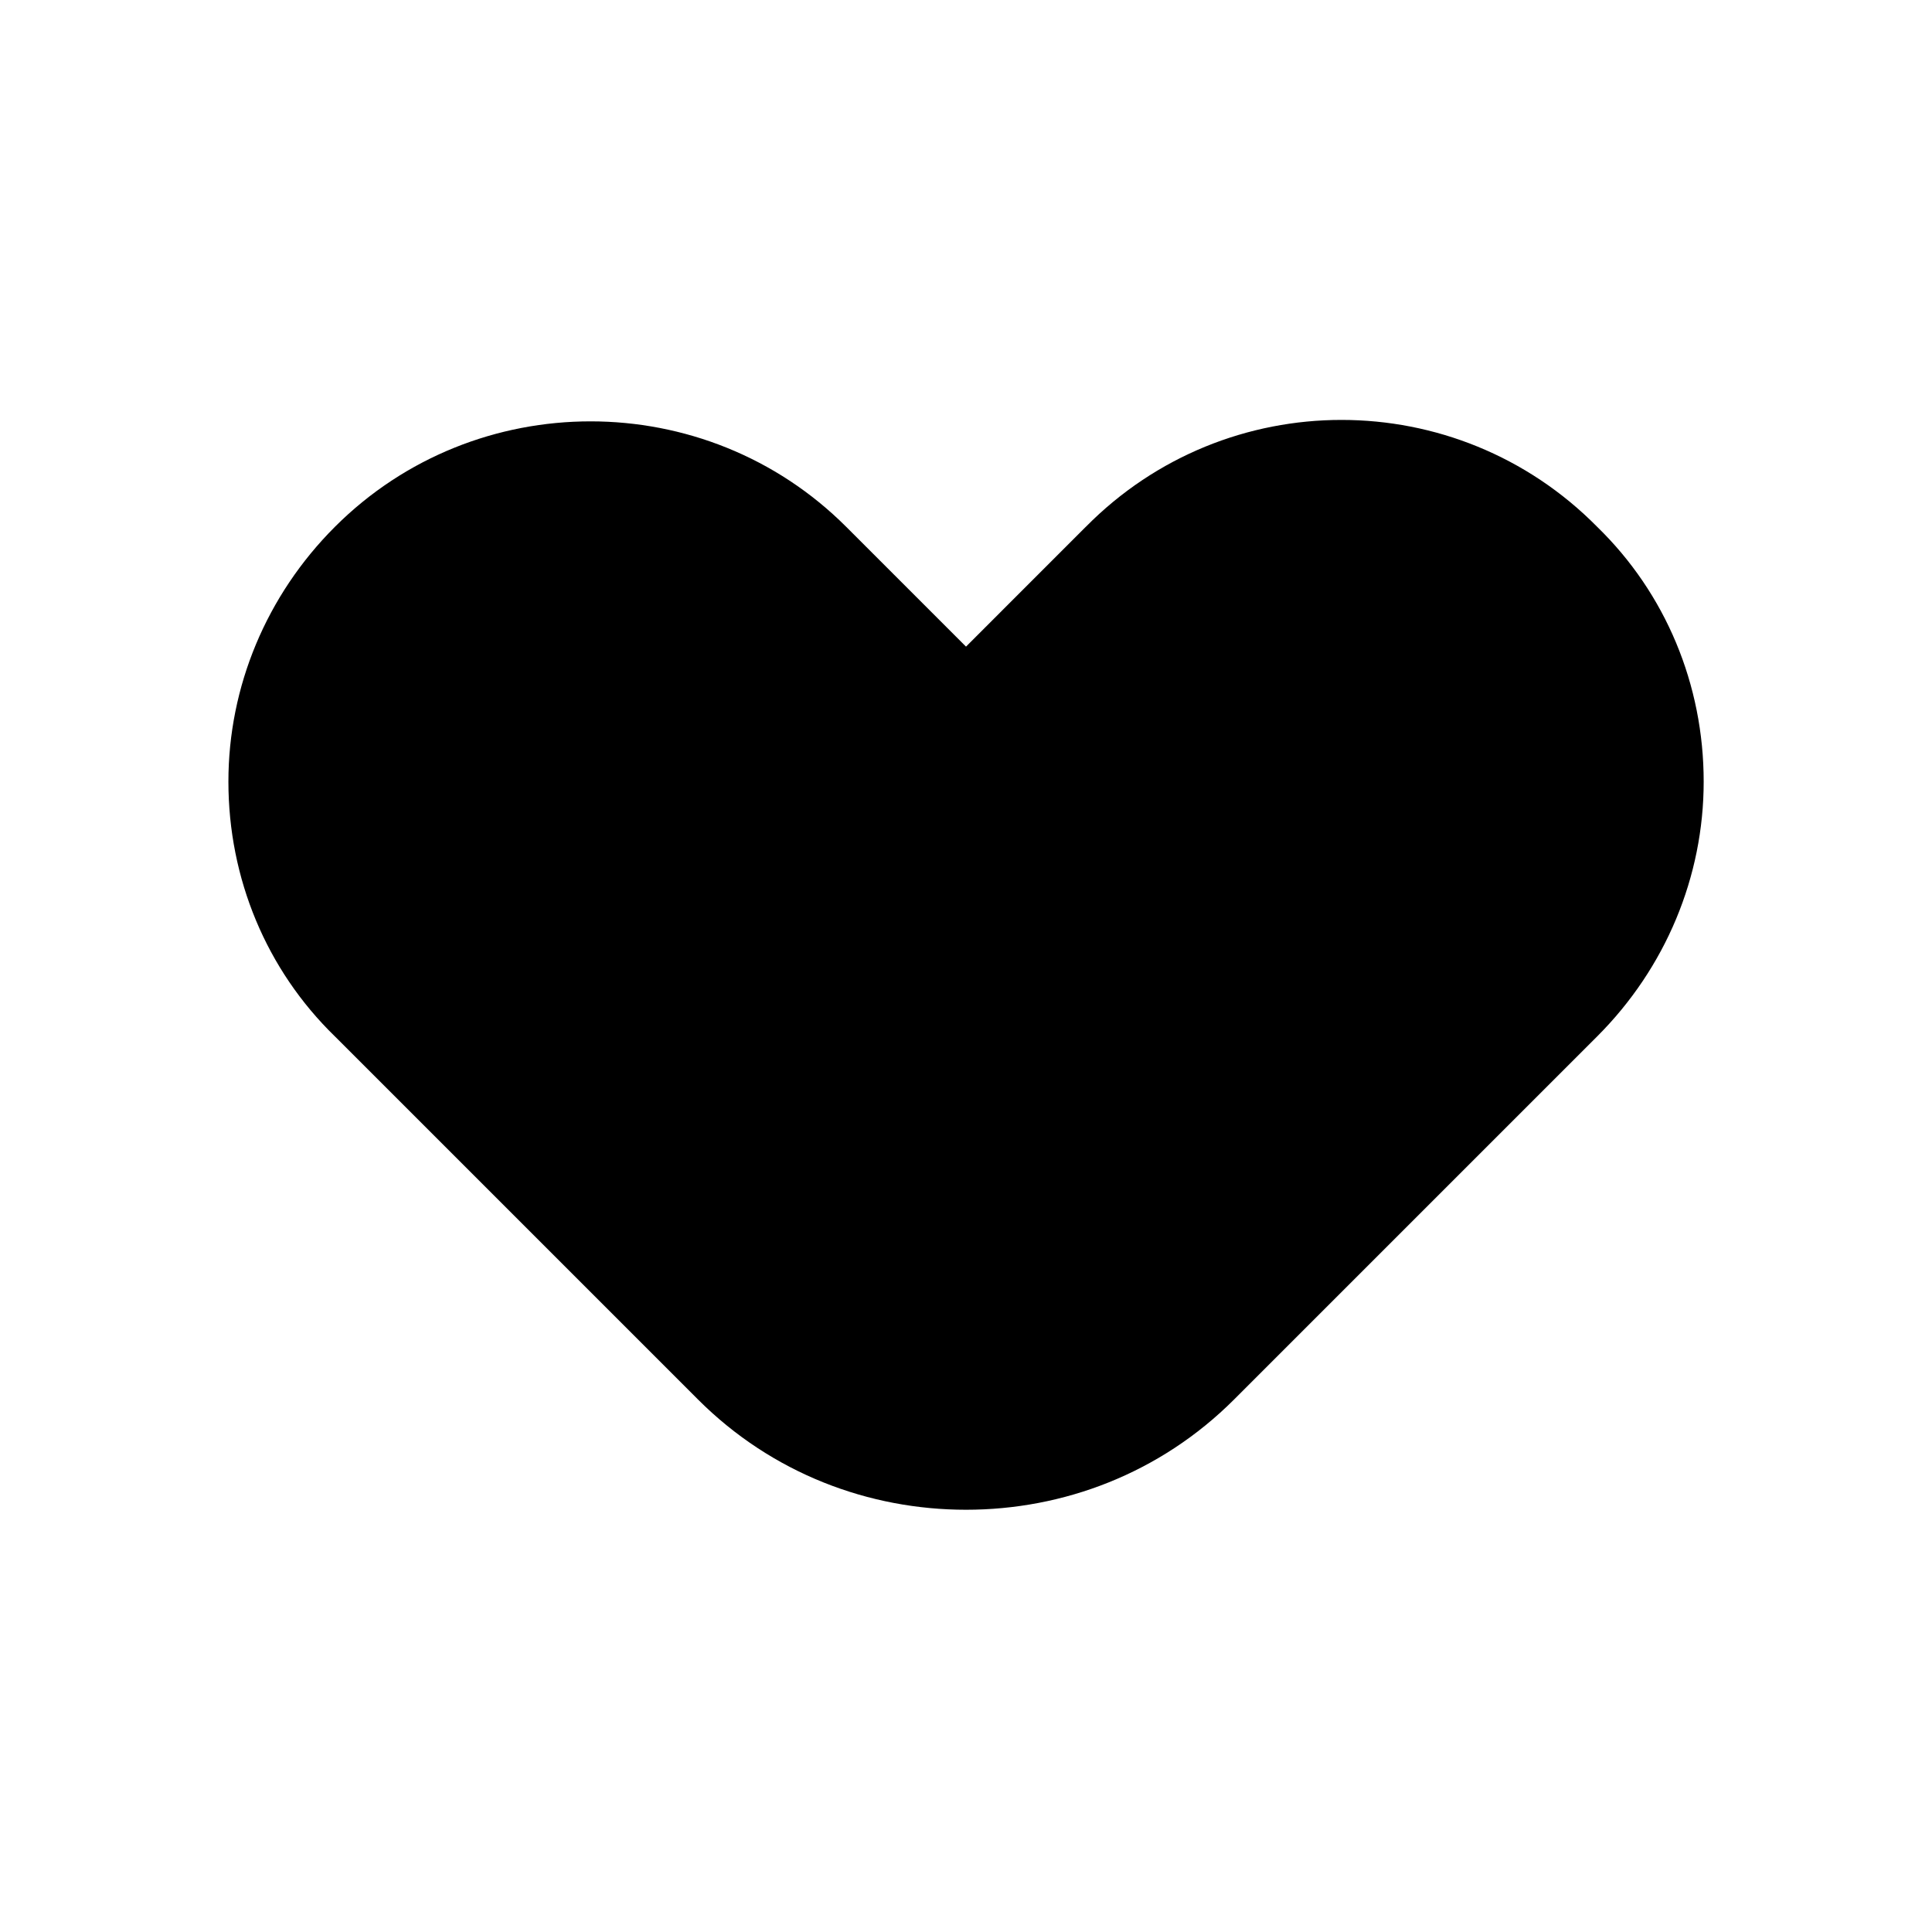
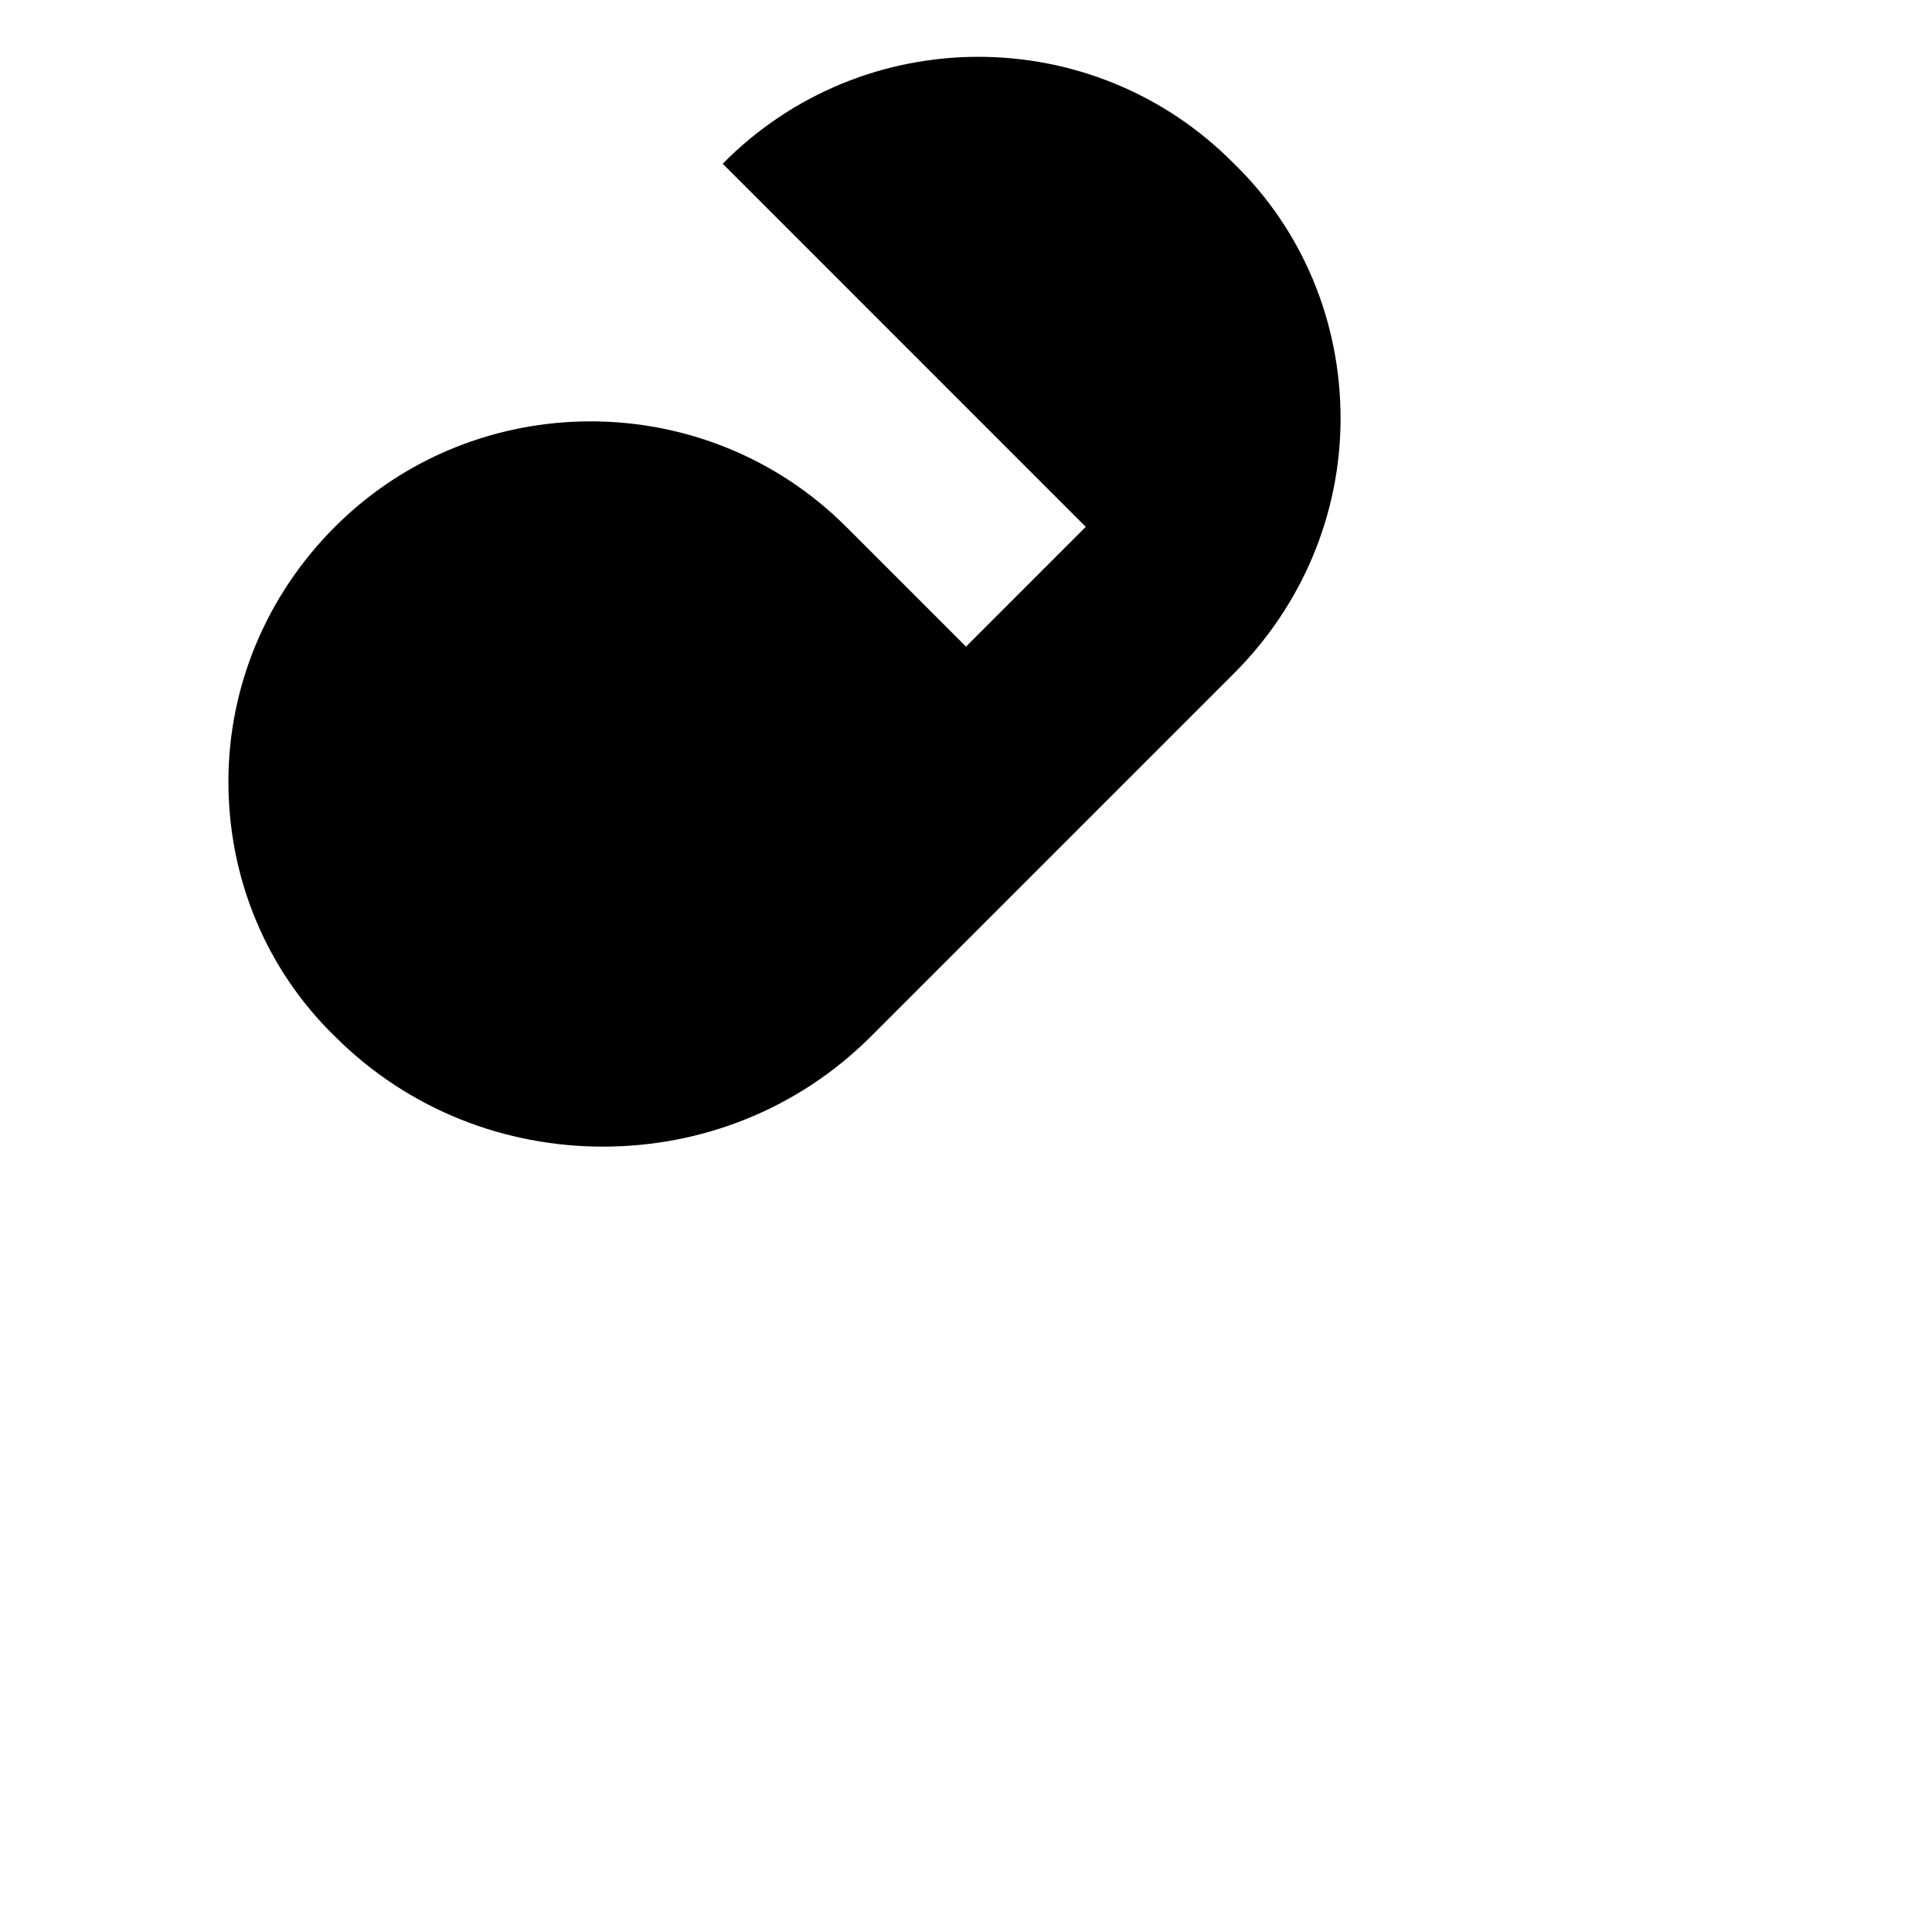
<svg xmlns="http://www.w3.org/2000/svg" fill="#000000" width="800px" height="800px" version="1.1" viewBox="144 144 512 512">
-   <path d="m431.74 283.62-31.738 31.742-31.738-31.738c-37.281-37.281-98.242-37.281-135.52 0-18.137 18.137-28.215 42.32-28.215 67.512 0 25.695 10.078 49.879 28.215 67.512l96.227 96.227c19.648 19.648 45.344 29.223 71.039 29.223 25.695 0 51.387-9.574 71.039-29.223l96.227-96.227c18.137-18.137 28.215-42.32 28.215-67.512 0-25.695-10.078-49.879-28.215-67.512-37.289-37.789-98.25-37.789-135.53-0.004z" />
+   <path d="m431.74 283.62-31.738 31.742-31.738-31.738c-37.281-37.281-98.242-37.281-135.52 0-18.137 18.137-28.215 42.32-28.215 67.512 0 25.695 10.078 49.879 28.215 67.512c19.648 19.648 45.344 29.223 71.039 29.223 25.695 0 51.387-9.574 71.039-29.223l96.227-96.227c18.137-18.137 28.215-42.32 28.215-67.512 0-25.695-10.078-49.879-28.215-67.512-37.289-37.789-98.25-37.789-135.53-0.004z" />
</svg>